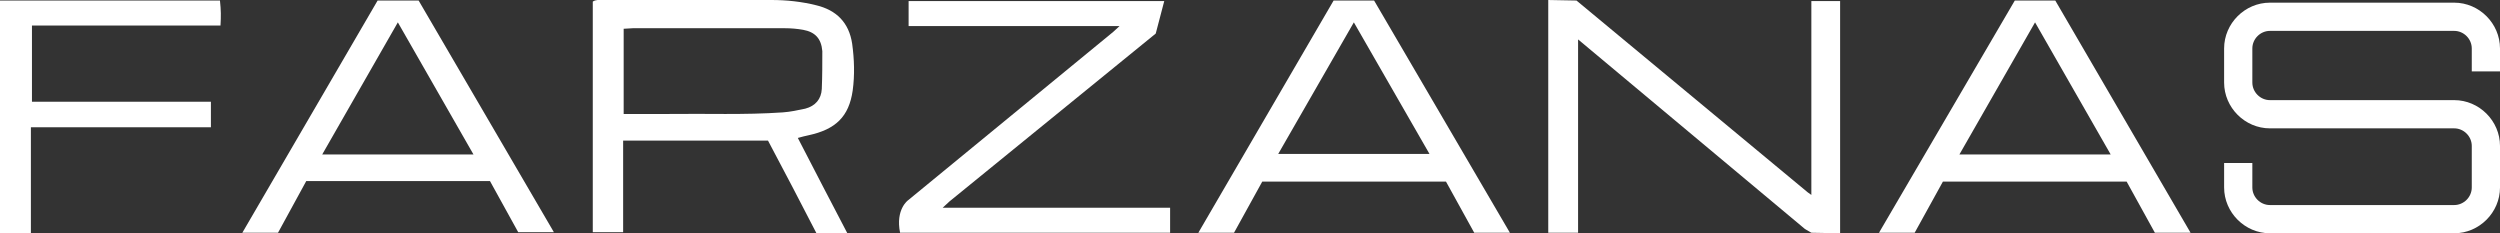
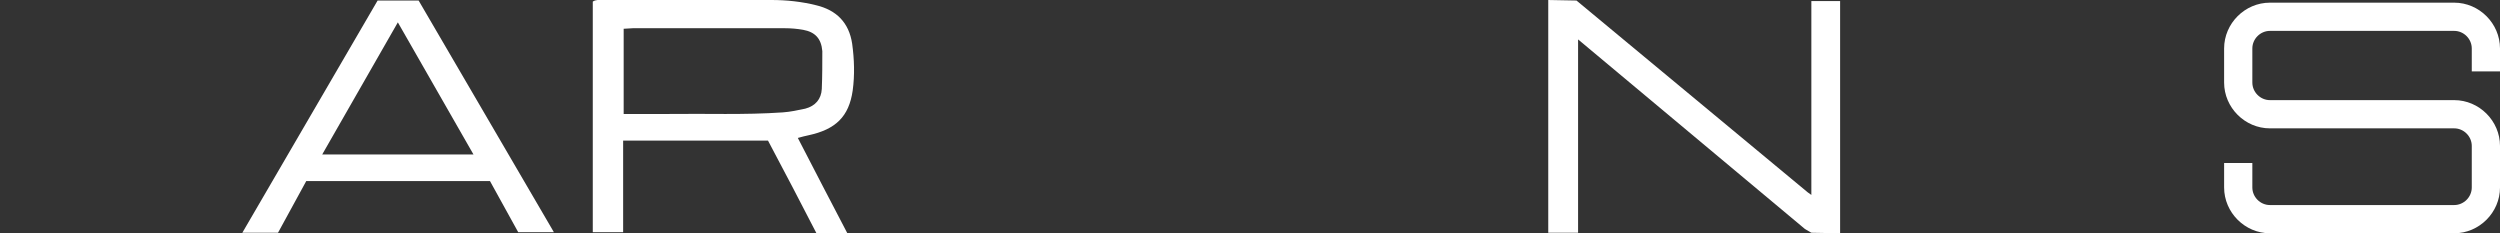
<svg xmlns="http://www.w3.org/2000/svg" version="1.1" id="a" x="0px" y="0px" viewBox="0 0 469.4 43.8" style="enable-background:new 0 0 469.4 43.8;" xml:space="preserve">
  <rect x="0" y="0" width="469.4" height="43.8" fill="#333333" stroke="none" />
  <style type="text/css">
	.st0{fill:#FFFFFF;}
</style>
  <path class="st0" d="M153.3,1c-2.8-0.7-5.6-1-8.5-1c-10.6,0-21.2,0-31.7,0c-0.6,0-1.2-0.1-1.8,0.3v43.3h5.7V26.4h27.2  c3.1,5.8,6.1,11.6,9.1,17.4h5.8c-3.2-6.1-6.2-11.9-9.3-17.9c0.8-0.2,1.4-0.4,2-0.5c5.1-1.1,7.6-3.5,8.3-8.4c0.4-2.9,0.3-5.9-0.1-8.8  C159.4,4.2,157,1.9,153.3,1z M154.3,16.7c-0.1,1.9-1.2,3.2-3.1,3.7c-1.4,0.3-2.8,0.6-4.2,0.7c-7.2,0.5-14.4,0.2-21.6,0.3  c-2.7,0-5.4,0-8.3,0h0v-16c0.6,0,1.2-0.1,1.7-0.1c9.5,0,19.1,0,28.6,0c1.1,0,2.3,0.1,3.4,0.3c2.2,0.4,3.4,1.6,3.6,4  C154.4,11.9,154.4,14.3,154.3,16.7z" />
  <polygon class="st0" points="340.1,0.2 340.1,36.6 339.4,36.1 296,0.1 290.7,0 290.7,43.7 296.3,43.7 296.3,7.4 338.9,43   340.1,43.7 345.5,43.8 345.5,0.2 " />
-   <path class="st0" d="M178.3,37.8L217,6.3l1.6-6.1h-48l0,4.7h39.6L209,6l-38.5,31.6c0,0-2.4,1.7-1.5,6.1h50.7l0-4.7H177L178.3,37.8z" />
  <path class="st0" d="M70.9,0.1L45.5,43.7h6.7l5.3-9.7H92l5.3,9.6h6.7L78.6,0.1H70.9z M60.5,29L74.7,4.2L88.9,29H60.5z" />
-   <path class="st0" d="M378.3,0.1l-25.5,43.6h6.7l5.3-9.6h34.5l5.3,9.6h6.7L385.9,0.1H378.3z M367.9,29l14.2-24.8L396.3,29H367.9z" />
-   <path class="st0" d="M250.4,0.1l-25.4,43.6h6.7l5.3-9.6h34.5l5.3,9.6h6.7L258,0.1H250.4z M240,28.9l14.2-24.7l14.2,24.7H240z" />
-   <path class="st0" d="M0,0.2v43.6h5.8V23.9h33.8v-4.8H6V4.8h35.4c0.1-1.8,0.1-2.8-0.1-4.7H0z" />
  <path class="st0" d="M469.4,13.3V9.1c0-4.7-3.9-8.6-8.6-8.6h-34.6c-4.7,0-8.6,3.9-8.6,8.6v6.4c0,4.7,3.9,8.6,8.6,8.6h34.6  c1.8,0,3.3,1.5,3.3,3.3v7.8c0,1.8-1.5,3.3-3.3,3.3h-34.6c-1.8,0-3.3-1.5-3.3-3.3v-4.6h-5.3v4.6c0,4.7,3.9,8.6,8.6,8.6h34.6  c4.7,0,8.6-3.9,8.6-8.6v-7.8c0-4.7-3.9-8.6-8.6-8.6h-34.6c-1.8,0-3.3-1.5-3.3-3.3V9.1c0-1.8,1.5-3.3,3.3-3.3h34.6  c1.8,0,3.3,1.5,3.3,3.3v4.3H469.4z" />
</svg>